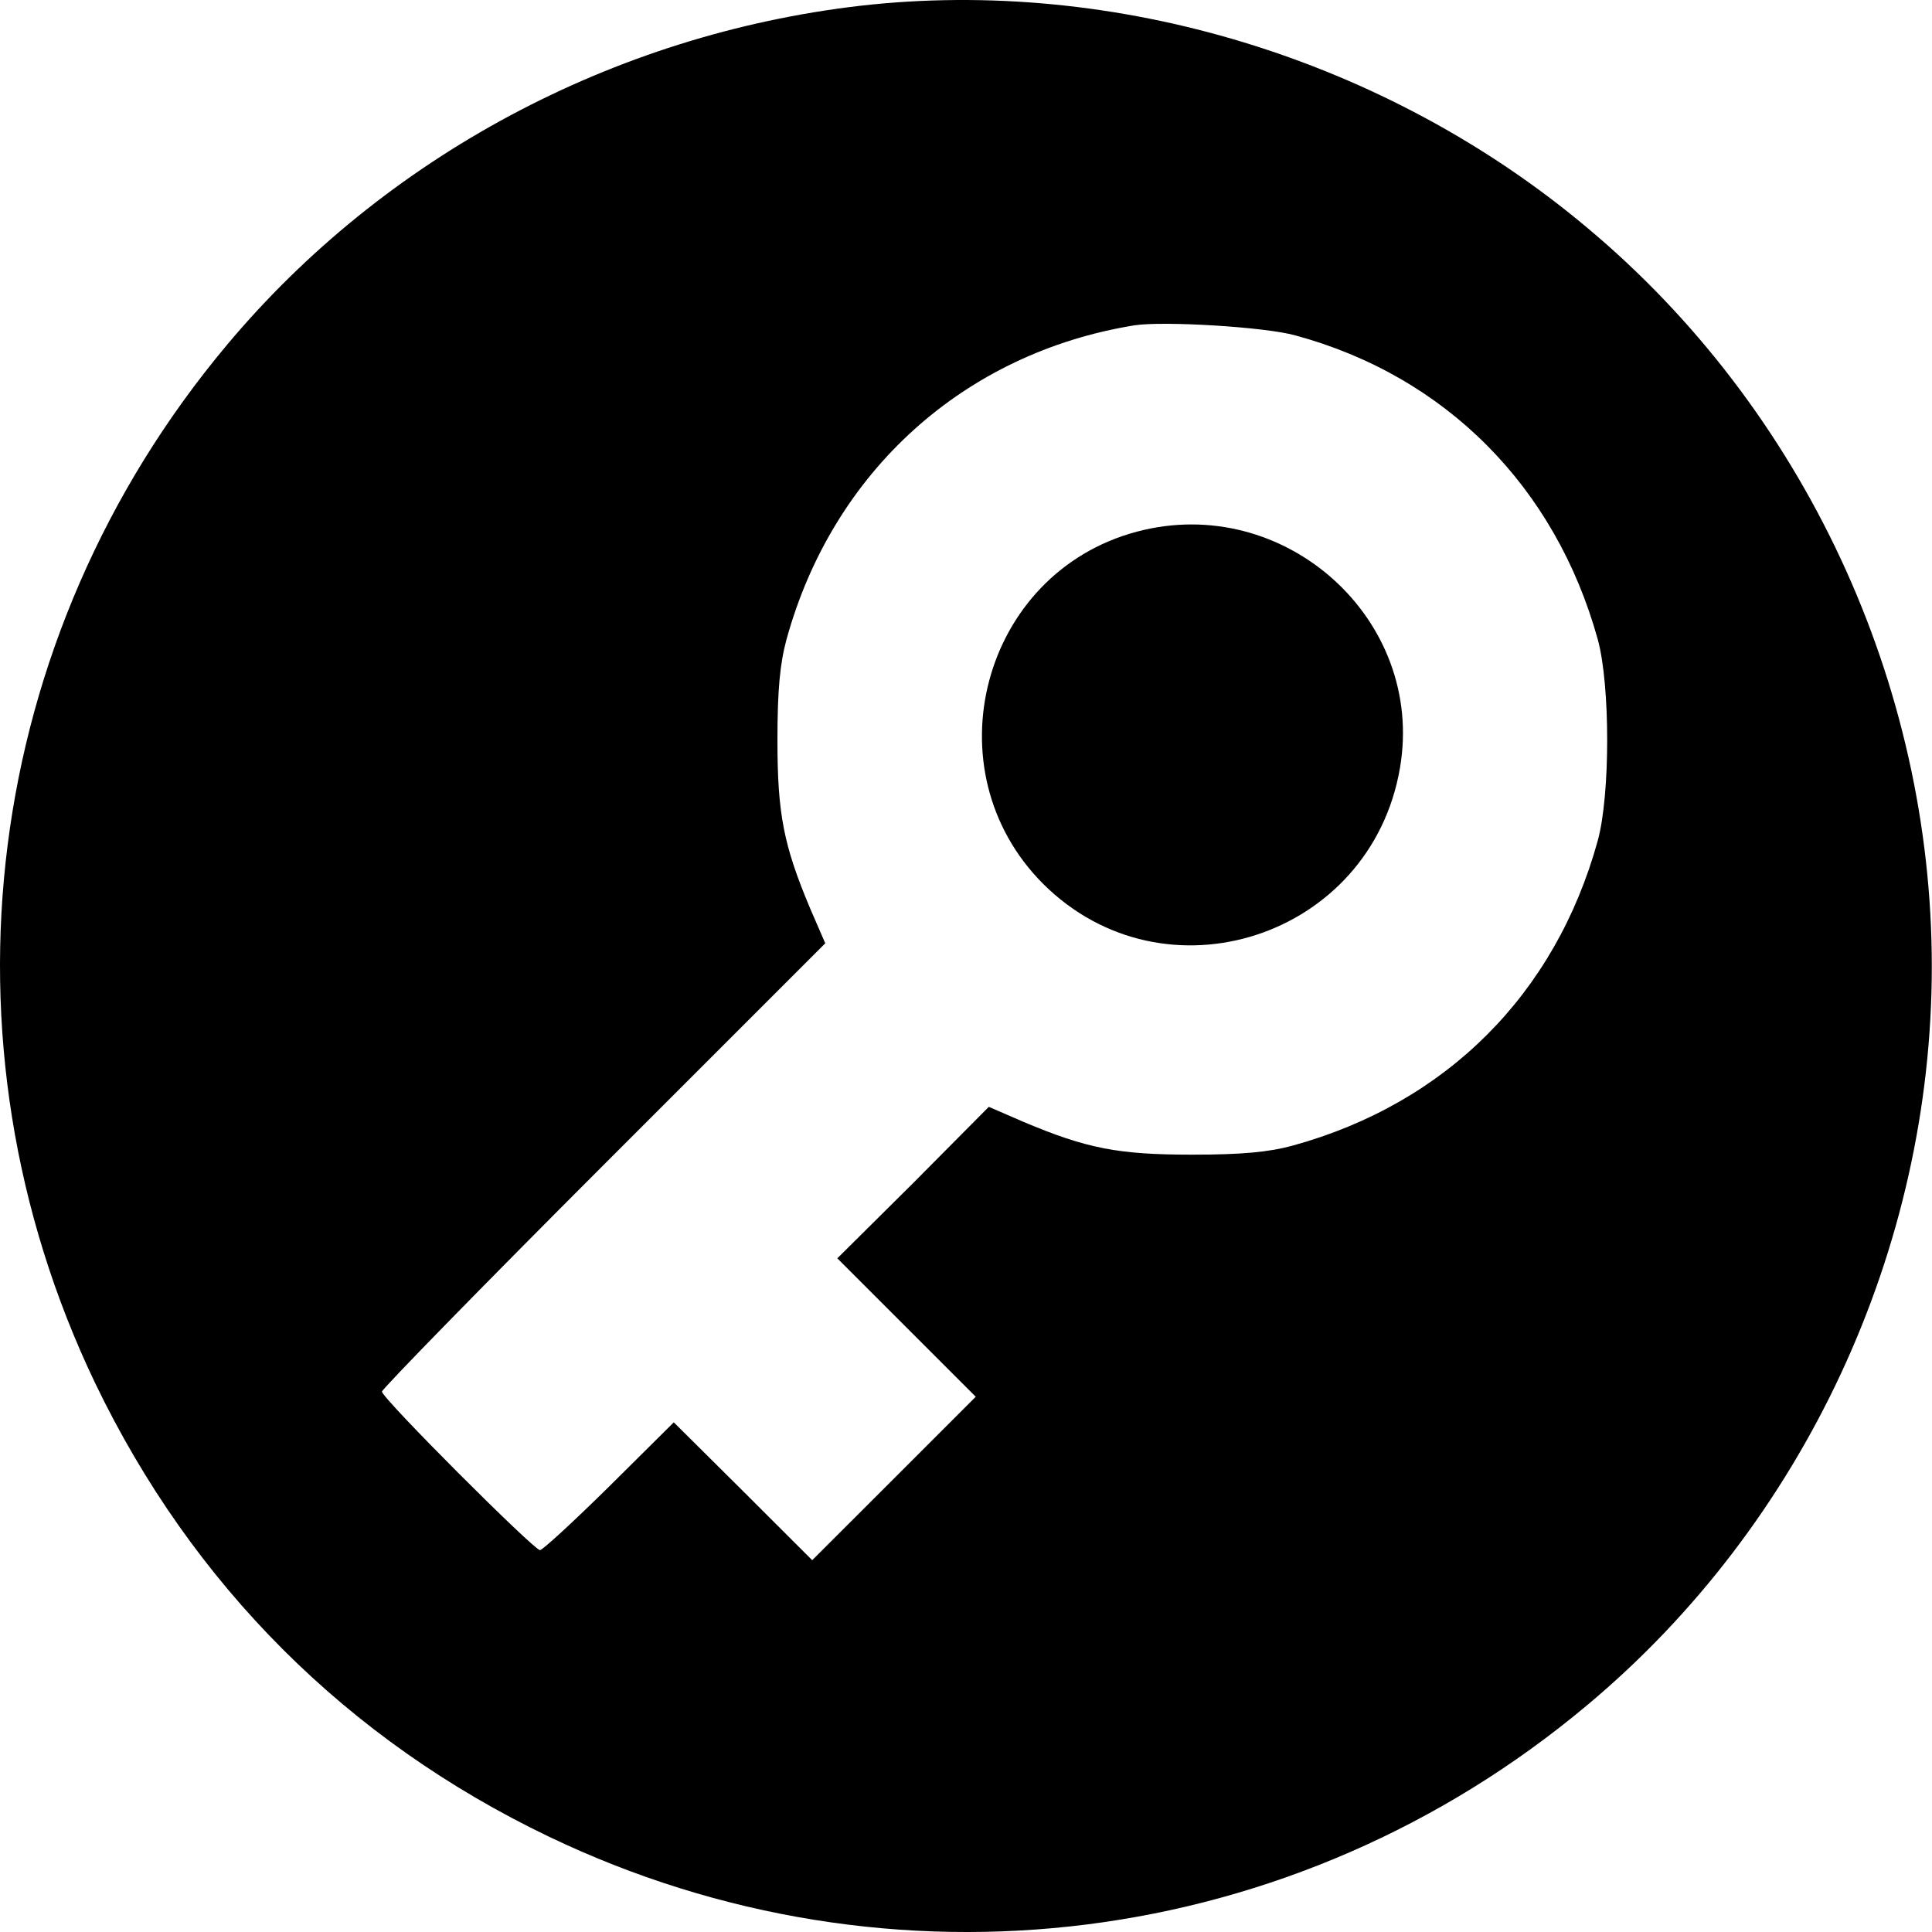
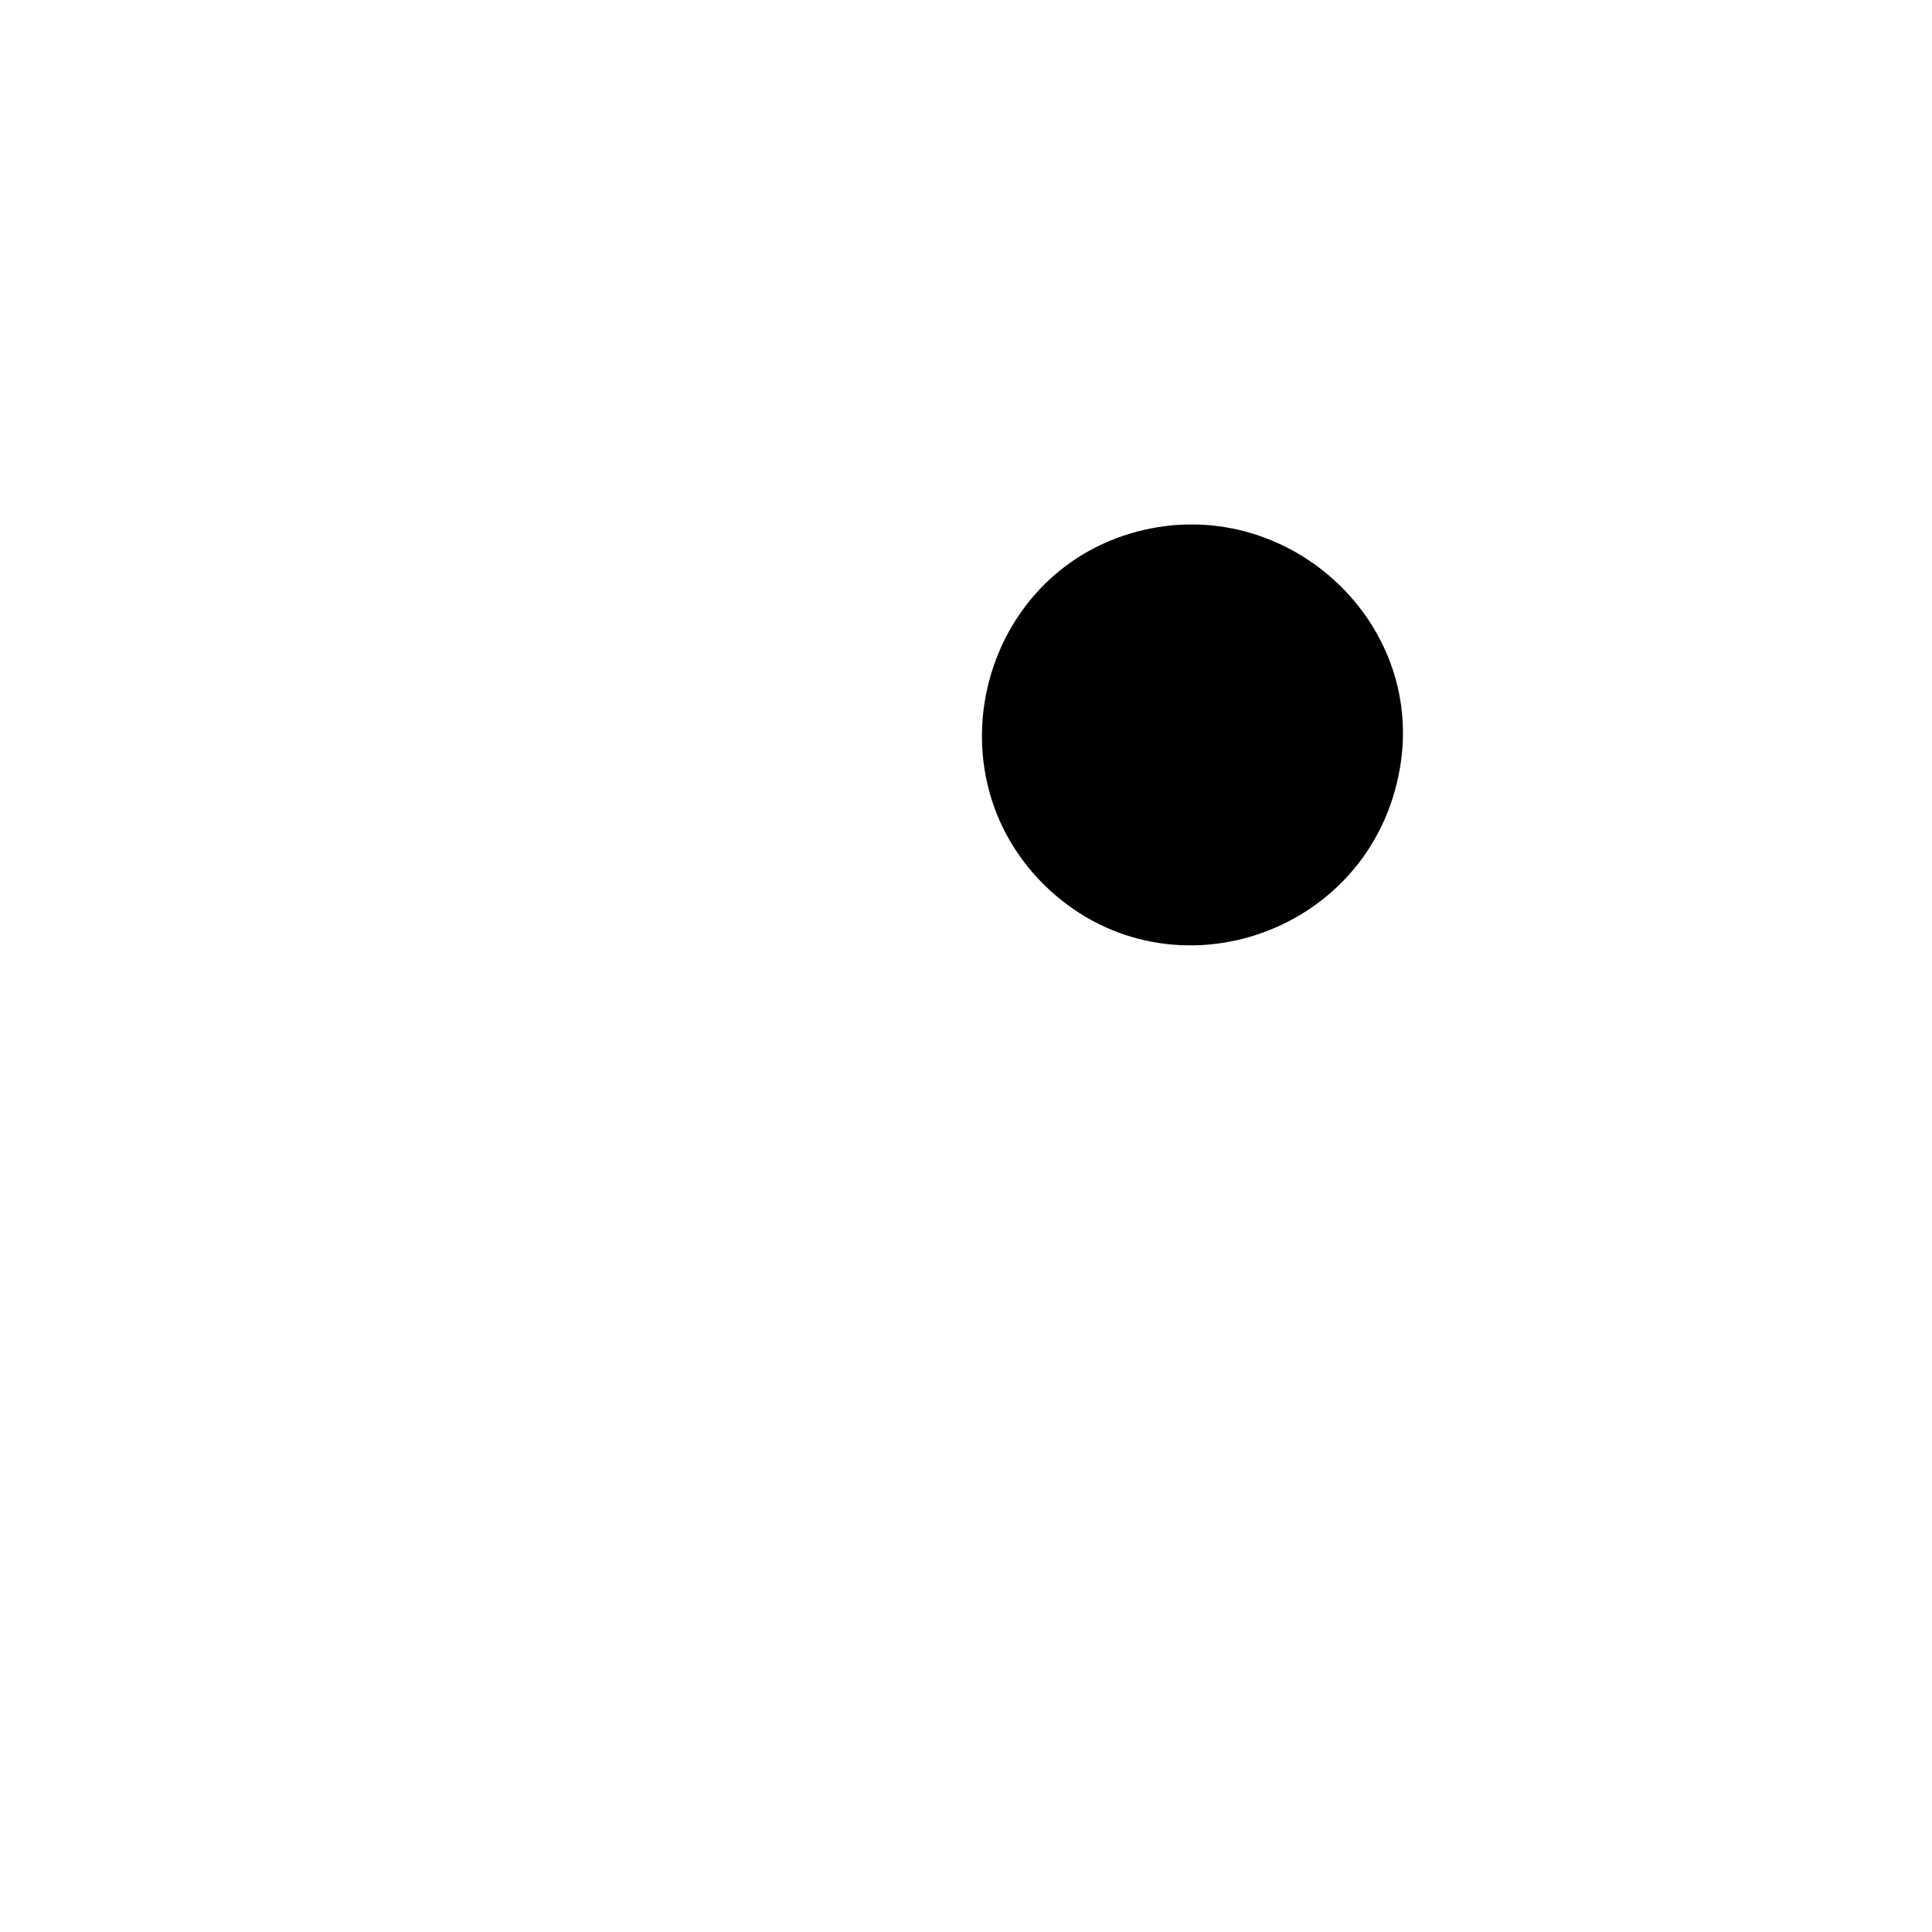
<svg xmlns="http://www.w3.org/2000/svg" width="20" height="20" viewBox="0 0 20 20" fill="none">
-   <path d="M8.903 0.06C6.35 0.357 3.98 1.623 2.349 3.571C-0.187 6.598 -0.714 10.77 0.985 14.318C1.99 16.407 3.594 18.011 5.678 19.011C9.231 20.715 13.403 20.189 16.43 17.652C18.675 15.776 19.998 12.932 19.998 10.005C19.998 7.077 18.675 4.233 16.43 2.357C14.346 0.607 11.549 -0.242 8.903 0.06ZM13.409 3.472C14.966 3.894 16.102 5.04 16.54 6.619C16.67 7.093 16.67 8.228 16.54 8.702C16.102 10.291 14.972 11.421 13.383 11.859C13.133 11.927 12.857 11.953 12.341 11.953C11.575 11.953 11.252 11.89 10.596 11.614L10.236 11.458L9.455 12.245L8.668 13.026L9.387 13.745L10.101 14.459L9.252 15.308L8.408 16.151L7.694 15.438L6.975 14.724L6.308 15.386C5.939 15.75 5.616 16.047 5.59 16.047C5.527 16.047 3.954 14.474 3.954 14.406C3.954 14.38 4.985 13.323 6.246 12.062L8.543 9.765L8.387 9.405C8.111 8.749 8.048 8.426 8.048 7.66C8.048 7.145 8.074 6.869 8.142 6.619C8.621 4.879 9.981 3.654 11.742 3.368C12.039 3.321 13.096 3.384 13.409 3.472Z" fill="black" />
  <path d="M11.768 5.504C10.163 5.931 9.622 7.973 10.799 9.15C12.054 10.4 14.19 9.708 14.492 7.952C14.758 6.41 13.294 5.097 11.768 5.504Z" fill="black" />
</svg>